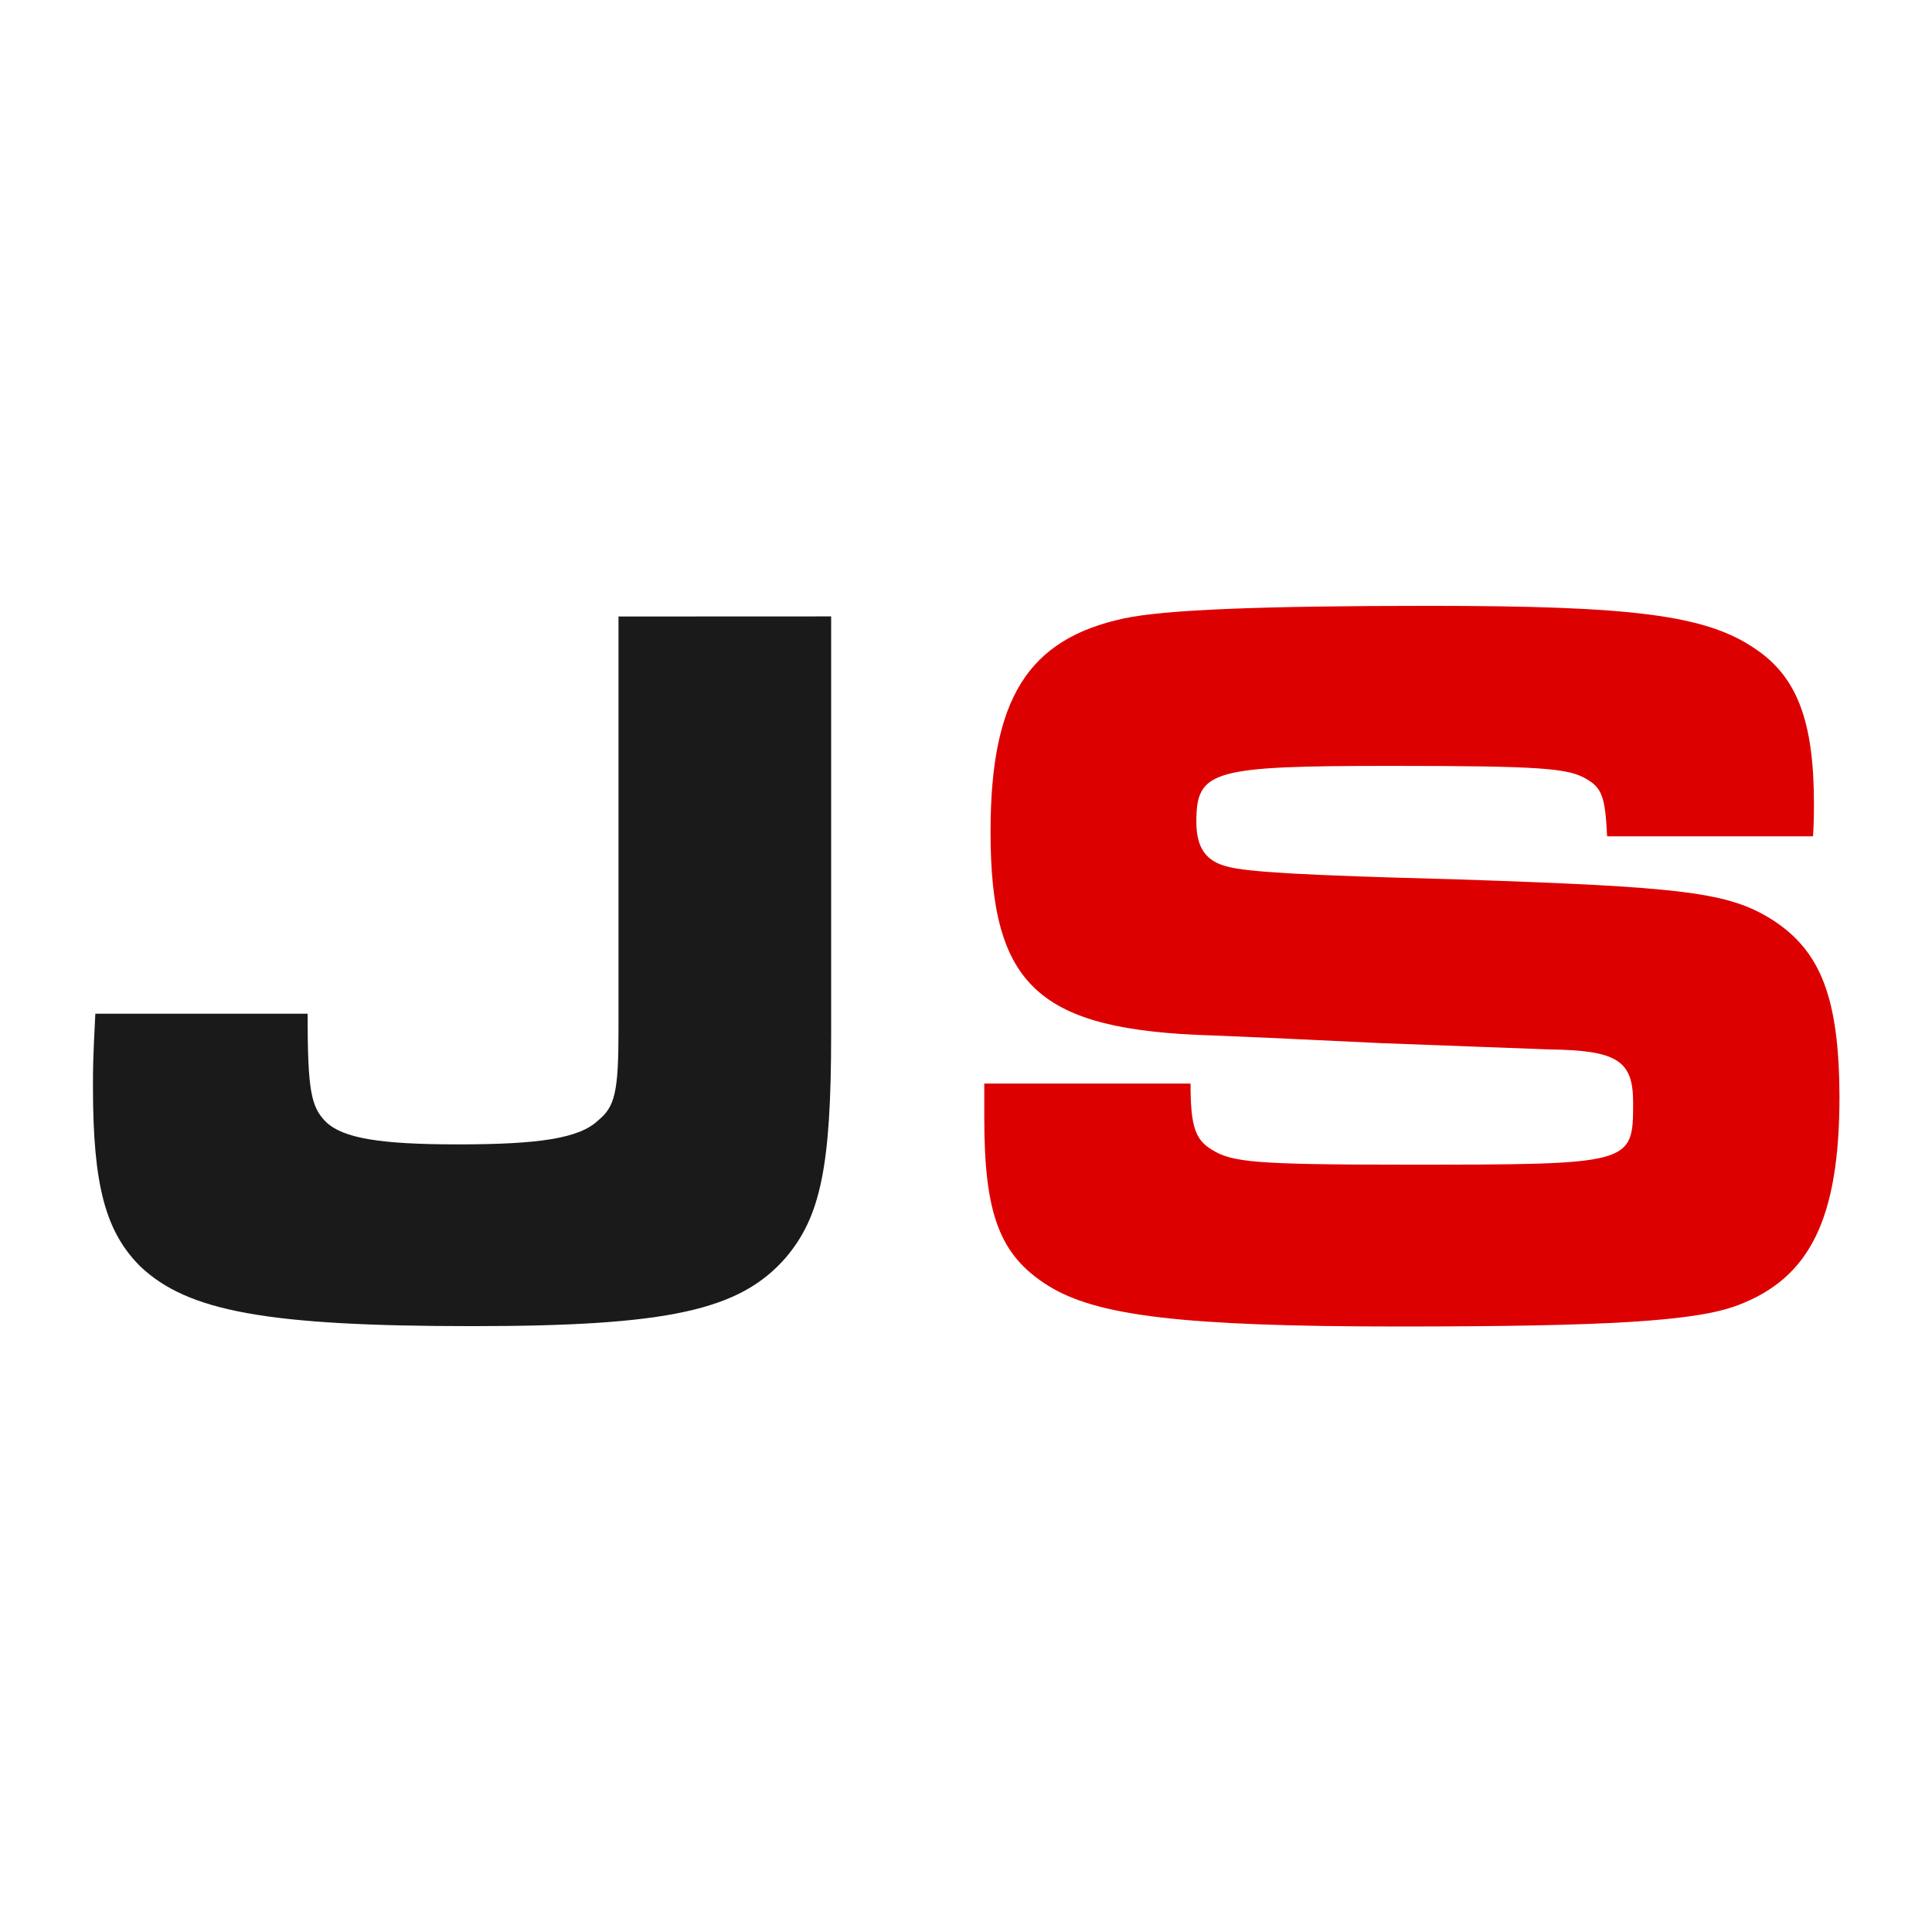
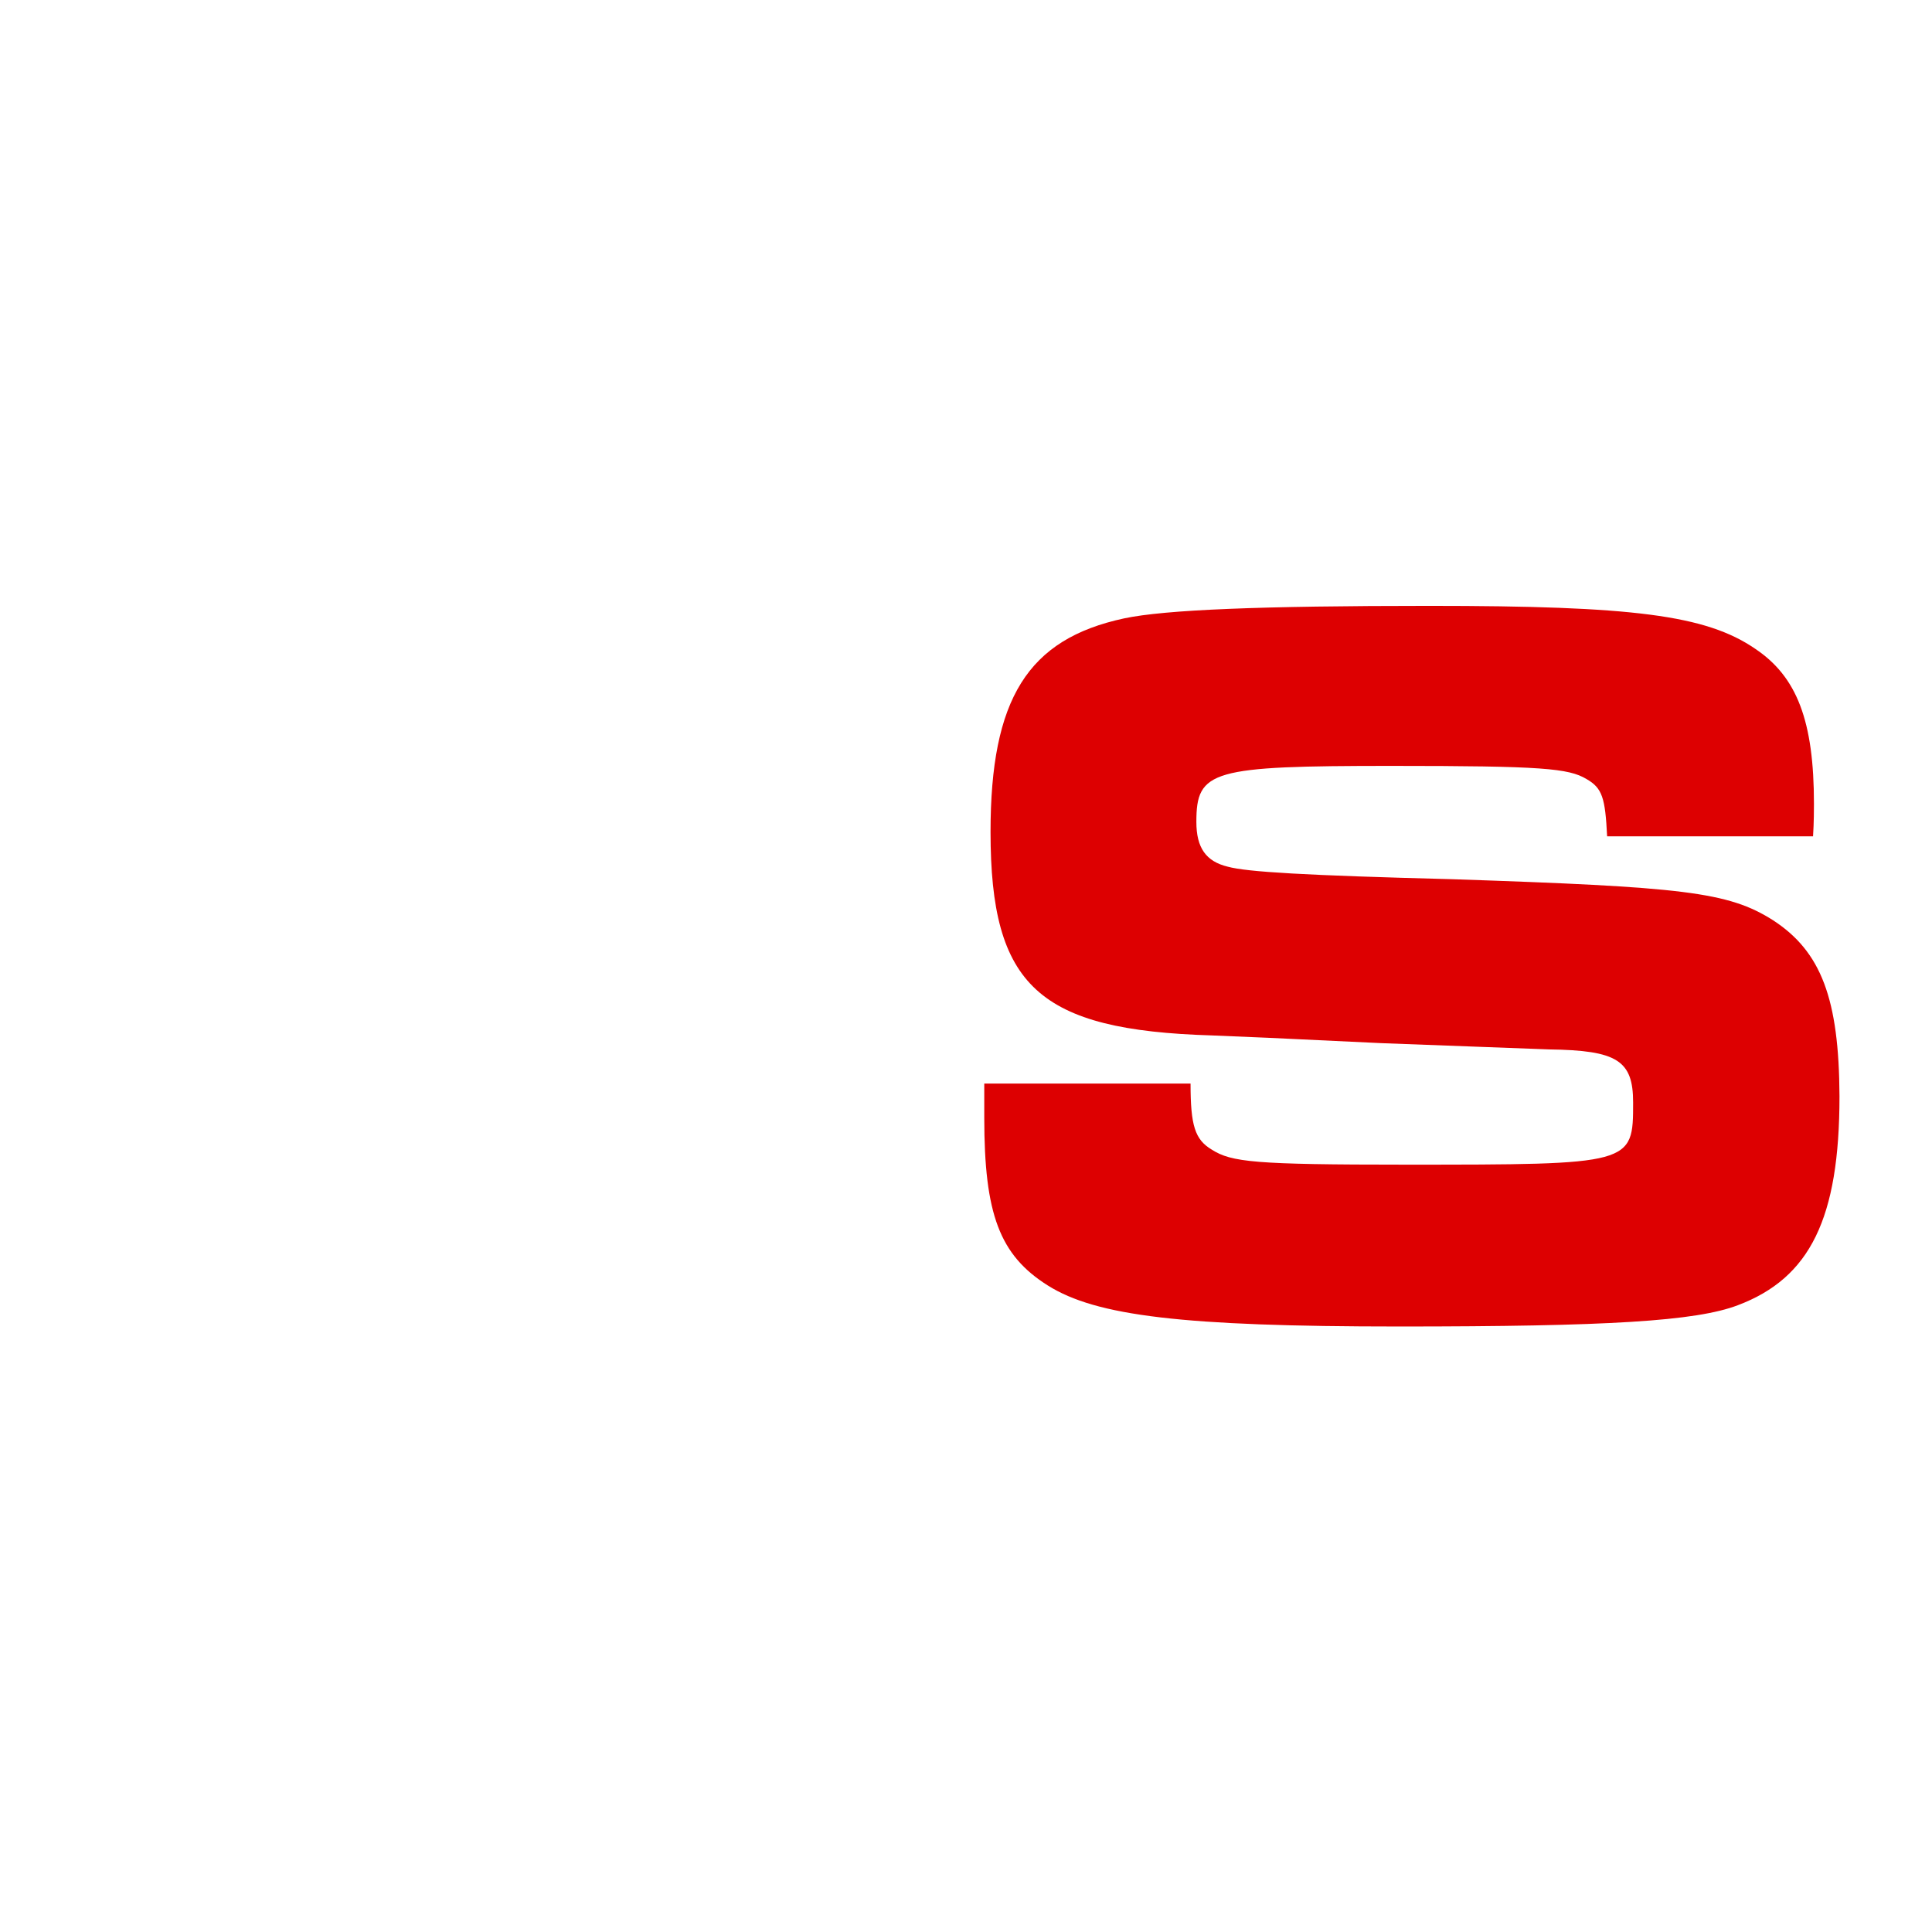
<svg xmlns="http://www.w3.org/2000/svg" id="Layer_1" data-name="Layer 1" viewBox="0 0 212.6 212.6">
  <defs>
    <style>.cls-1{fill:#1a1a1a;}.cls-2{fill:#dd0001;}</style>
  </defs>
-   <path class="cls-1" d="M68.06,67.84v45.52c0,6.73-.38,8.43-2.23,9.92-2.07,2-6.58,2.65-15.44,2.65-8.65,0-12.68-.69-14.54-2.49-1.64-1.65-2-3.51-2-11.89H10.49c-.26,5.15-.26,5.89-.26,8.07,0,10.82,1.38,15.91,5.2,19.73,5.2,4.93,13.84,6.58,36.55,6.58,21.59,0,29.44-1.75,34.48-7.53,3.82-4.51,5-10,5-24.57v-46Z" />
  <path class="cls-2" d="M195.1,101.26c-4.93-3.13-9.92-3.66-35.28-4.51-16.28-.42-22.6-.8-24.72-1.38-2.39-.58-3.45-2.07-3.45-4.93,0-5.68,1.65-6.16,21.49-6.16,16.6,0,19.47.27,21.43,1.44,1.75,1,2.07,2.06,2.28,6.31h22.66c.1-1.49.1-3.13.1-3.56,0-9.12-1.86-14-6.47-17.08-5.41-3.71-13.48-4.72-35.86-4.72-18.47,0-29.08.42-33.59,1.38C113.08,70.33,109,76.91,109,91.55c0,17,5.3,21.81,24.35,22.39l6.2.26,12.47.59,18.46.69c7.48.1,9.23,1.22,9.23,5.83,0,6.85,0,6.85-25.14,6.85-16.5,0-19.05-.27-21.22-1.65-1.86-1.11-2.34-2.65-2.34-7.27h-22.7V123c0,10.61,1.69,15.12,7,18.46s14.8,4.51,38.67,4.51c22.92,0,32.63-.58,37.25-2.34,7.95-3,11.19-9.54,11.19-23C202.37,109.91,200.41,104.71,195.1,101.26Z" />
</svg>